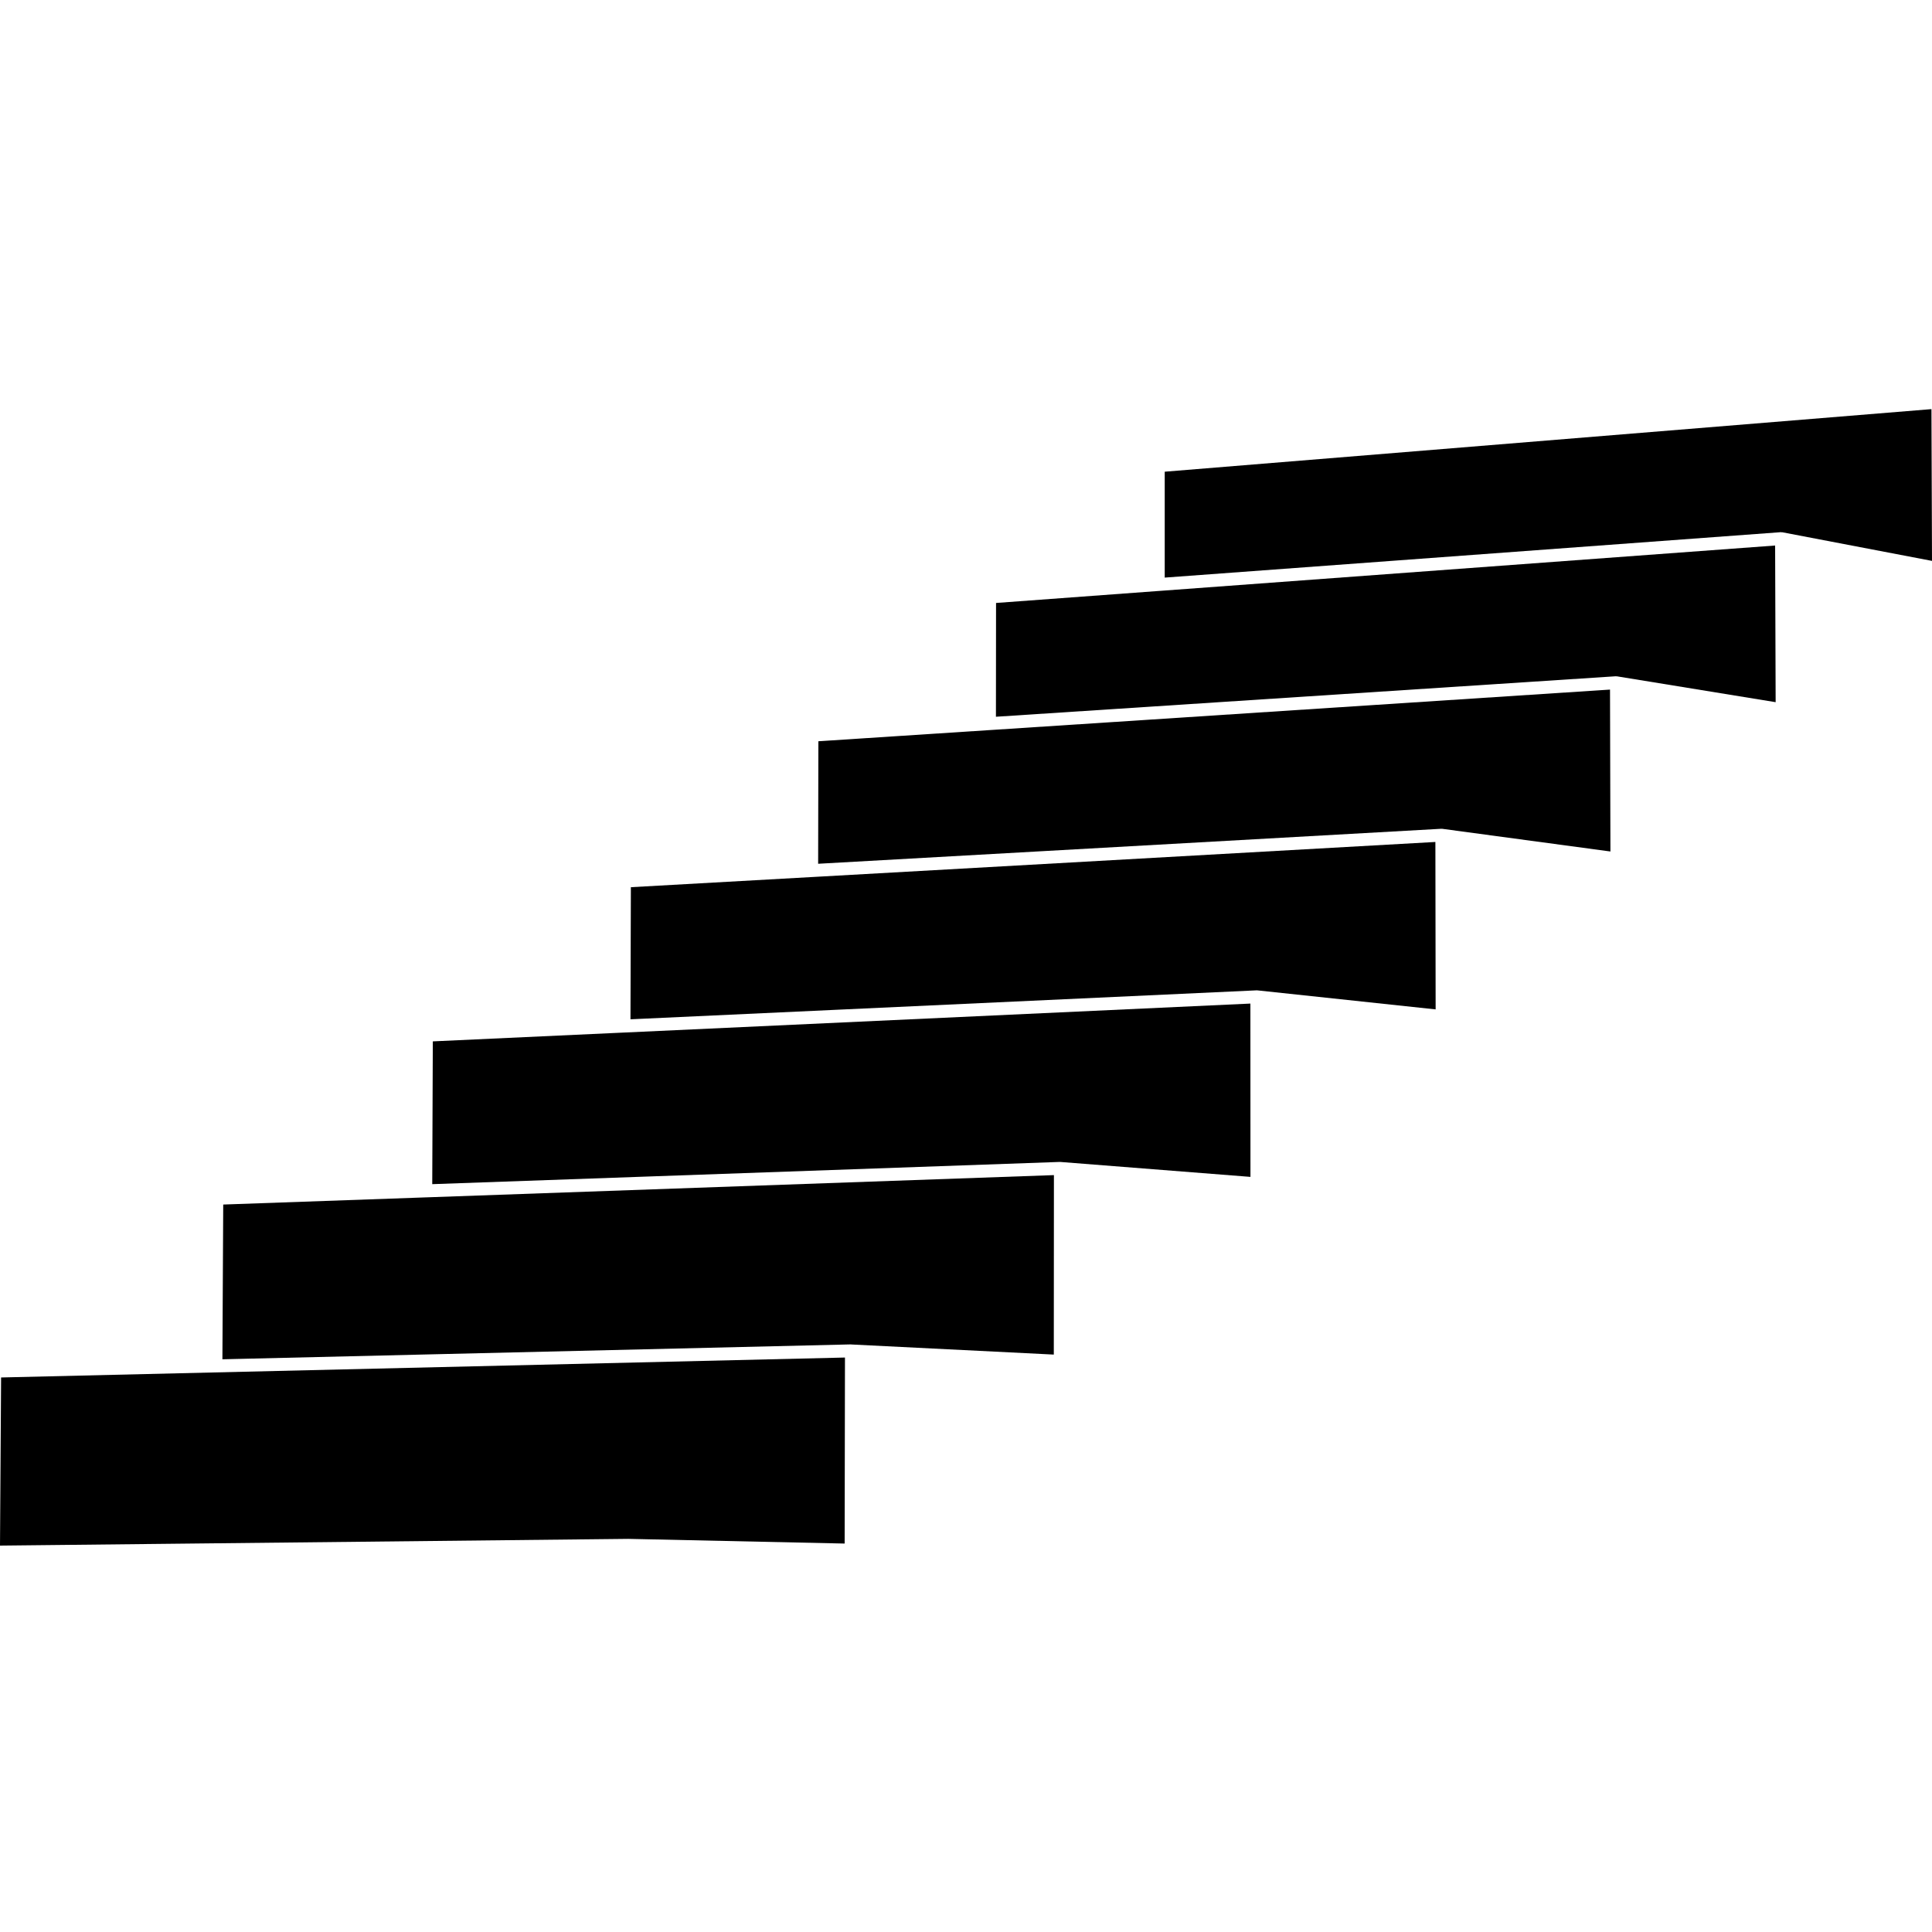
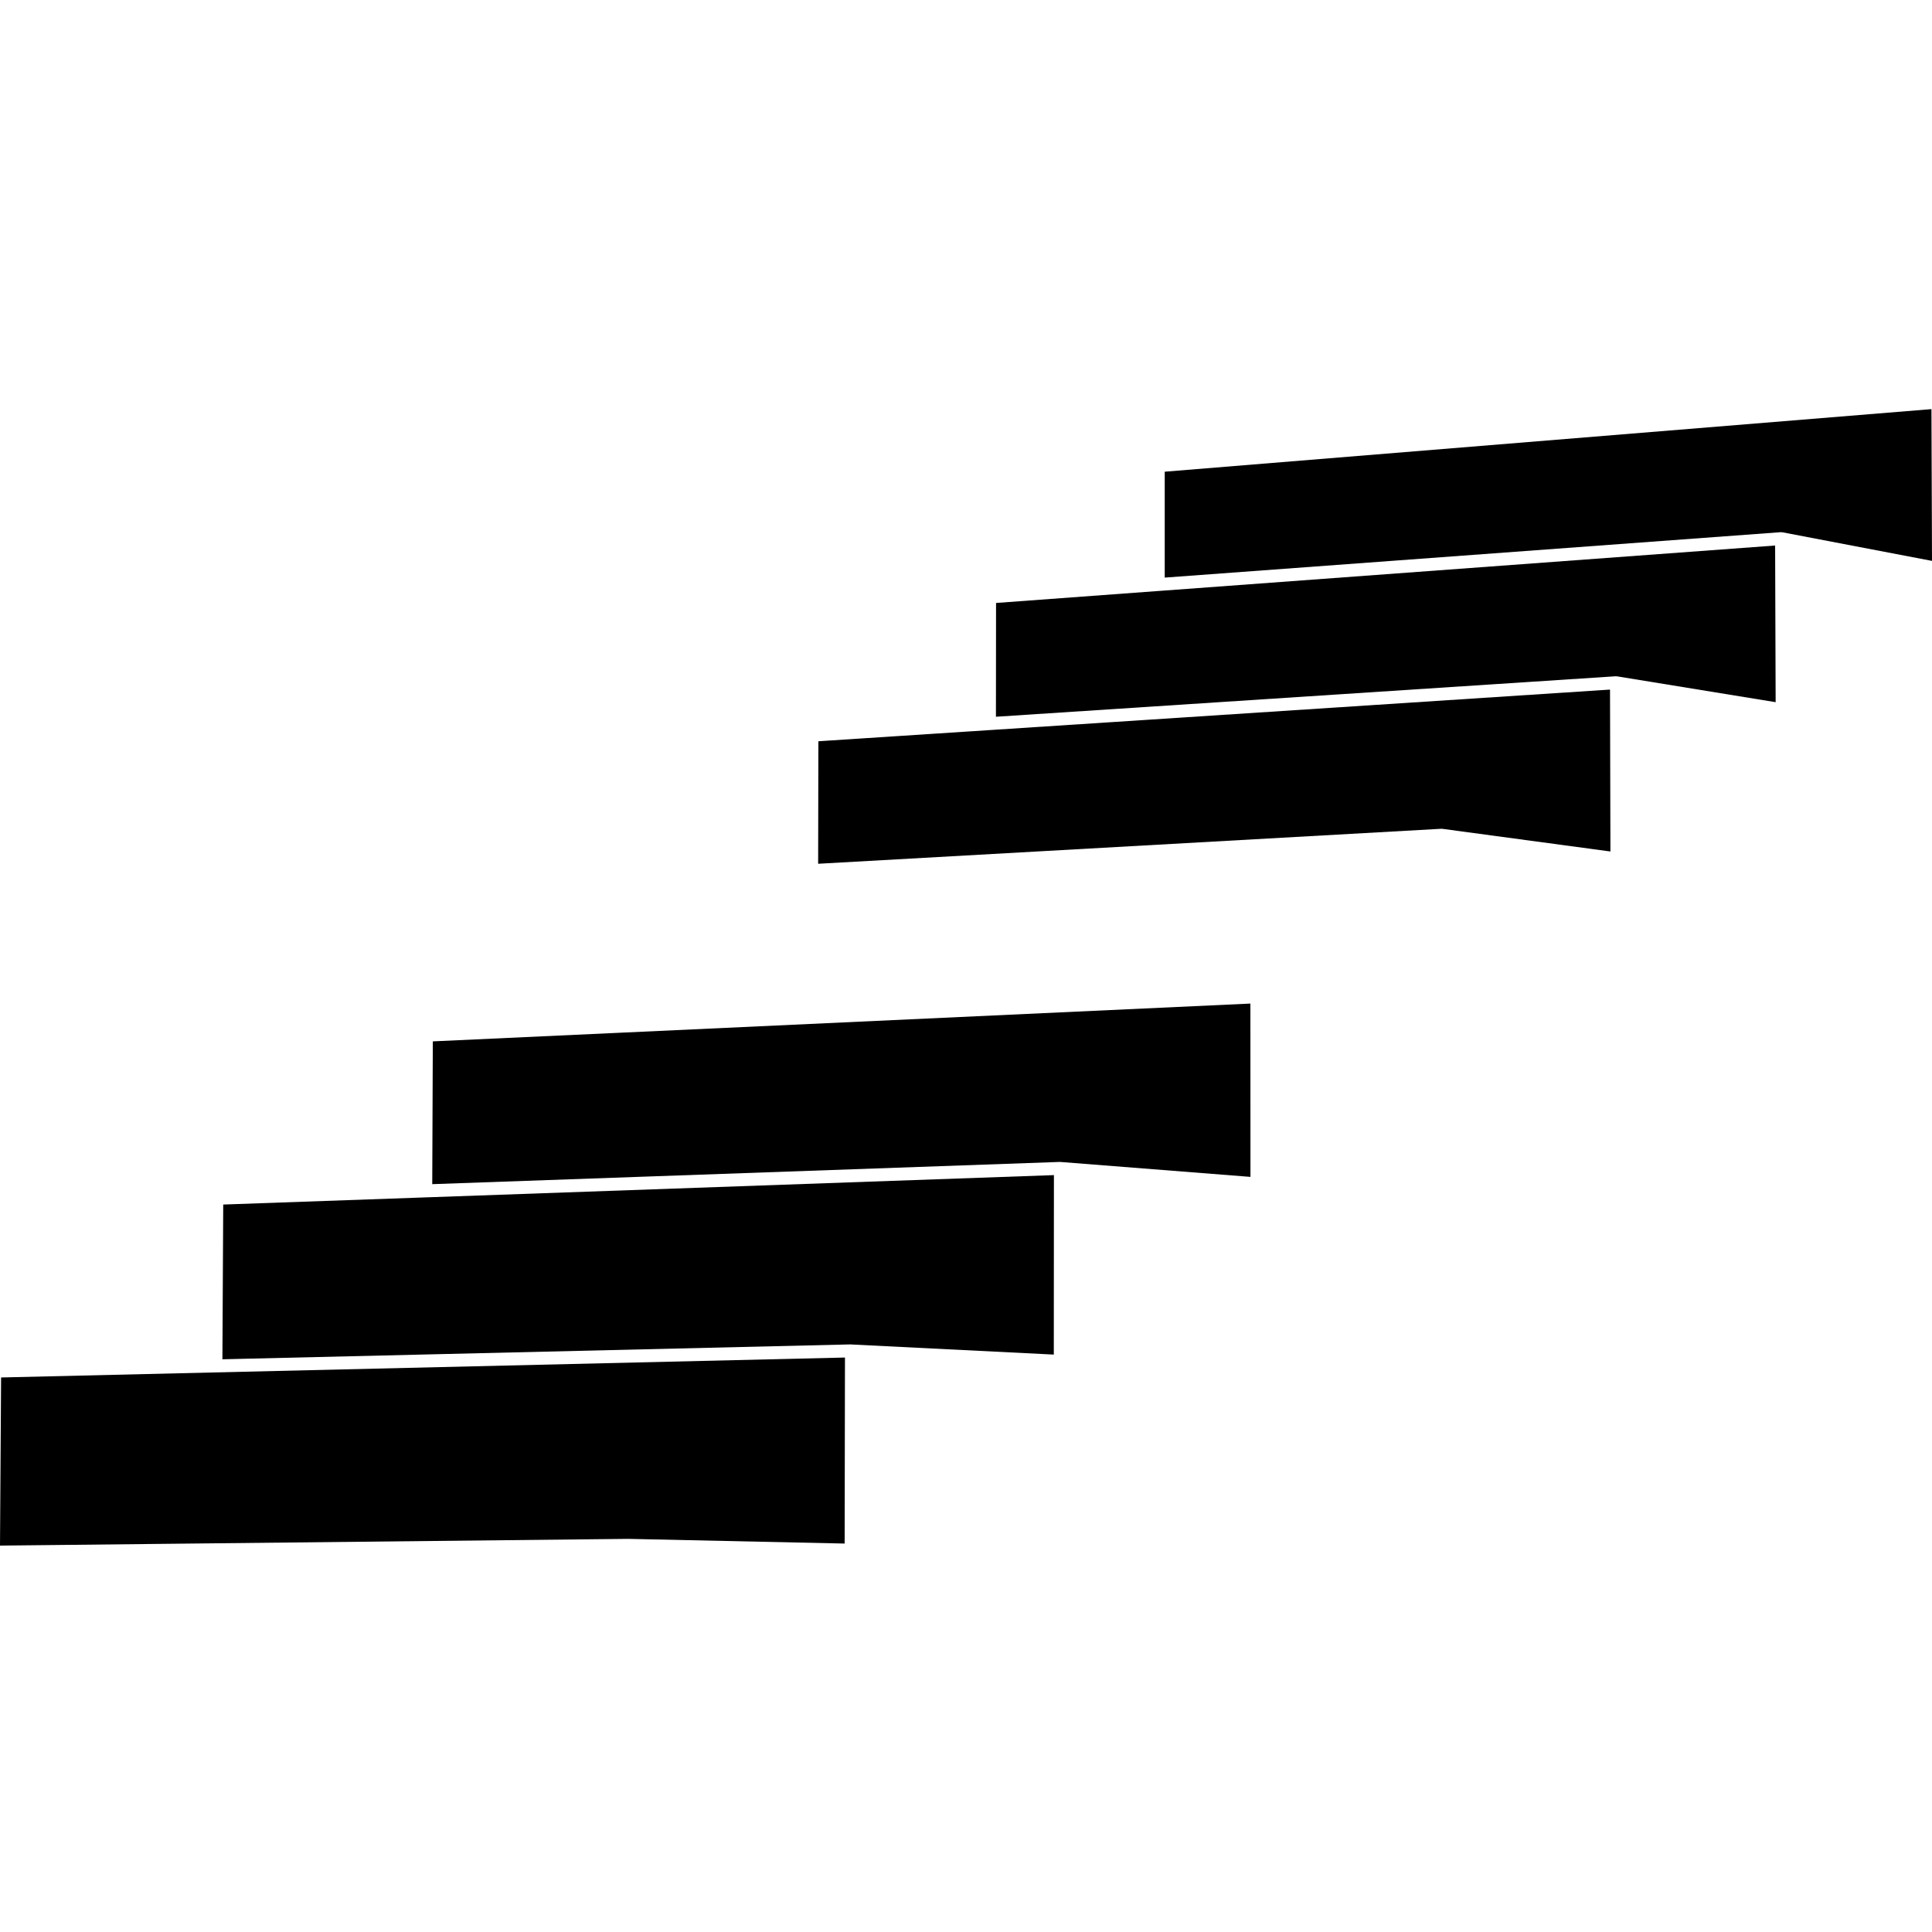
<svg xmlns="http://www.w3.org/2000/svg" width="85" height="85" viewBox="0 0 85 85" fill="none">
  <path d="M43.555 32.12C43.554 32.12 43.553 32.121 43.552 32.121C43.551 32.121 43.551 32.12 43.55 32.12L36.005 32.612L35.995 38.002L63.405 36.463C63.41 36.461 63.415 36.461 63.419 36.461C63.425 36.461 63.43 36.468 63.436 36.468C63.442 36.468 63.445 36.463 63.451 36.464L70.852 37.462L70.834 30.339L43.555 32.12Z" fill="black" />
  <path d="M50.98 26C50.979 26 50.979 26.002 50.978 26.002C50.976 26.002 50.976 26 50.975 26L43.822 26.528L43.817 31.534L71.085 29.753C71.091 29.751 71.095 29.751 71.101 29.751C71.109 29.751 71.114 29.759 71.122 29.76C71.13 29.76 71.133 29.754 71.141 29.756L78.121 30.893L78.098 24.001L50.98 26Z" fill="black" />
  <path d="M84.976 18L51.243 20.753V25.412L78.343 23.414C78.347 23.414 78.348 23.416 78.351 23.416C78.354 23.416 78.357 23.411 78.361 23.411C78.363 23.411 78.363 23.411 78.363 23.411C78.373 23.411 78.379 23.421 78.388 23.422C78.396 23.423 78.402 23.415 78.41 23.417L85 24.677L84.976 18Z" fill="black" />
-   <path d="M35.729 38.586C35.728 38.586 35.728 38.586 35.729 38.586C35.728 38.586 35.728 38.586 35.727 38.586C35.727 38.586 35.727 38.586 35.726 38.586L27.756 39.033L27.738 44.845L55.264 43.572C55.267 43.569 55.272 43.569 55.275 43.569C55.28 43.569 55.284 43.575 55.289 43.575C55.294 43.575 55.296 43.572 55.3 43.57L63.162 44.409L63.151 37.043L35.729 38.586Z" fill="black" />
  <path d="M27.476 45.427L27.473 45.428H27.472L27.469 45.427L19.042 45.816L19.017 52.098L46.625 51.12L46.629 51.121L46.633 51.12L46.645 51.125L46.652 51.121L55.015 51.778L55.012 44.153L27.476 45.427Z" fill="black" />
  <path d="M18.75 52.68H18.749L18.747 52.679L9.821 52.995L9.785 59.803L37.434 59.148H37.44H37.441L37.452 59.151L46.363 59.596L46.368 51.7L18.752 52.679L18.75 52.68Z" fill="black" />
  <path d="M0 68L27.641 67.704H27.645L27.647 67.706L27.649 67.704L37.161 67.91L37.175 59.726L0.048 60.603L0 68Z" fill="black" />
</svg>